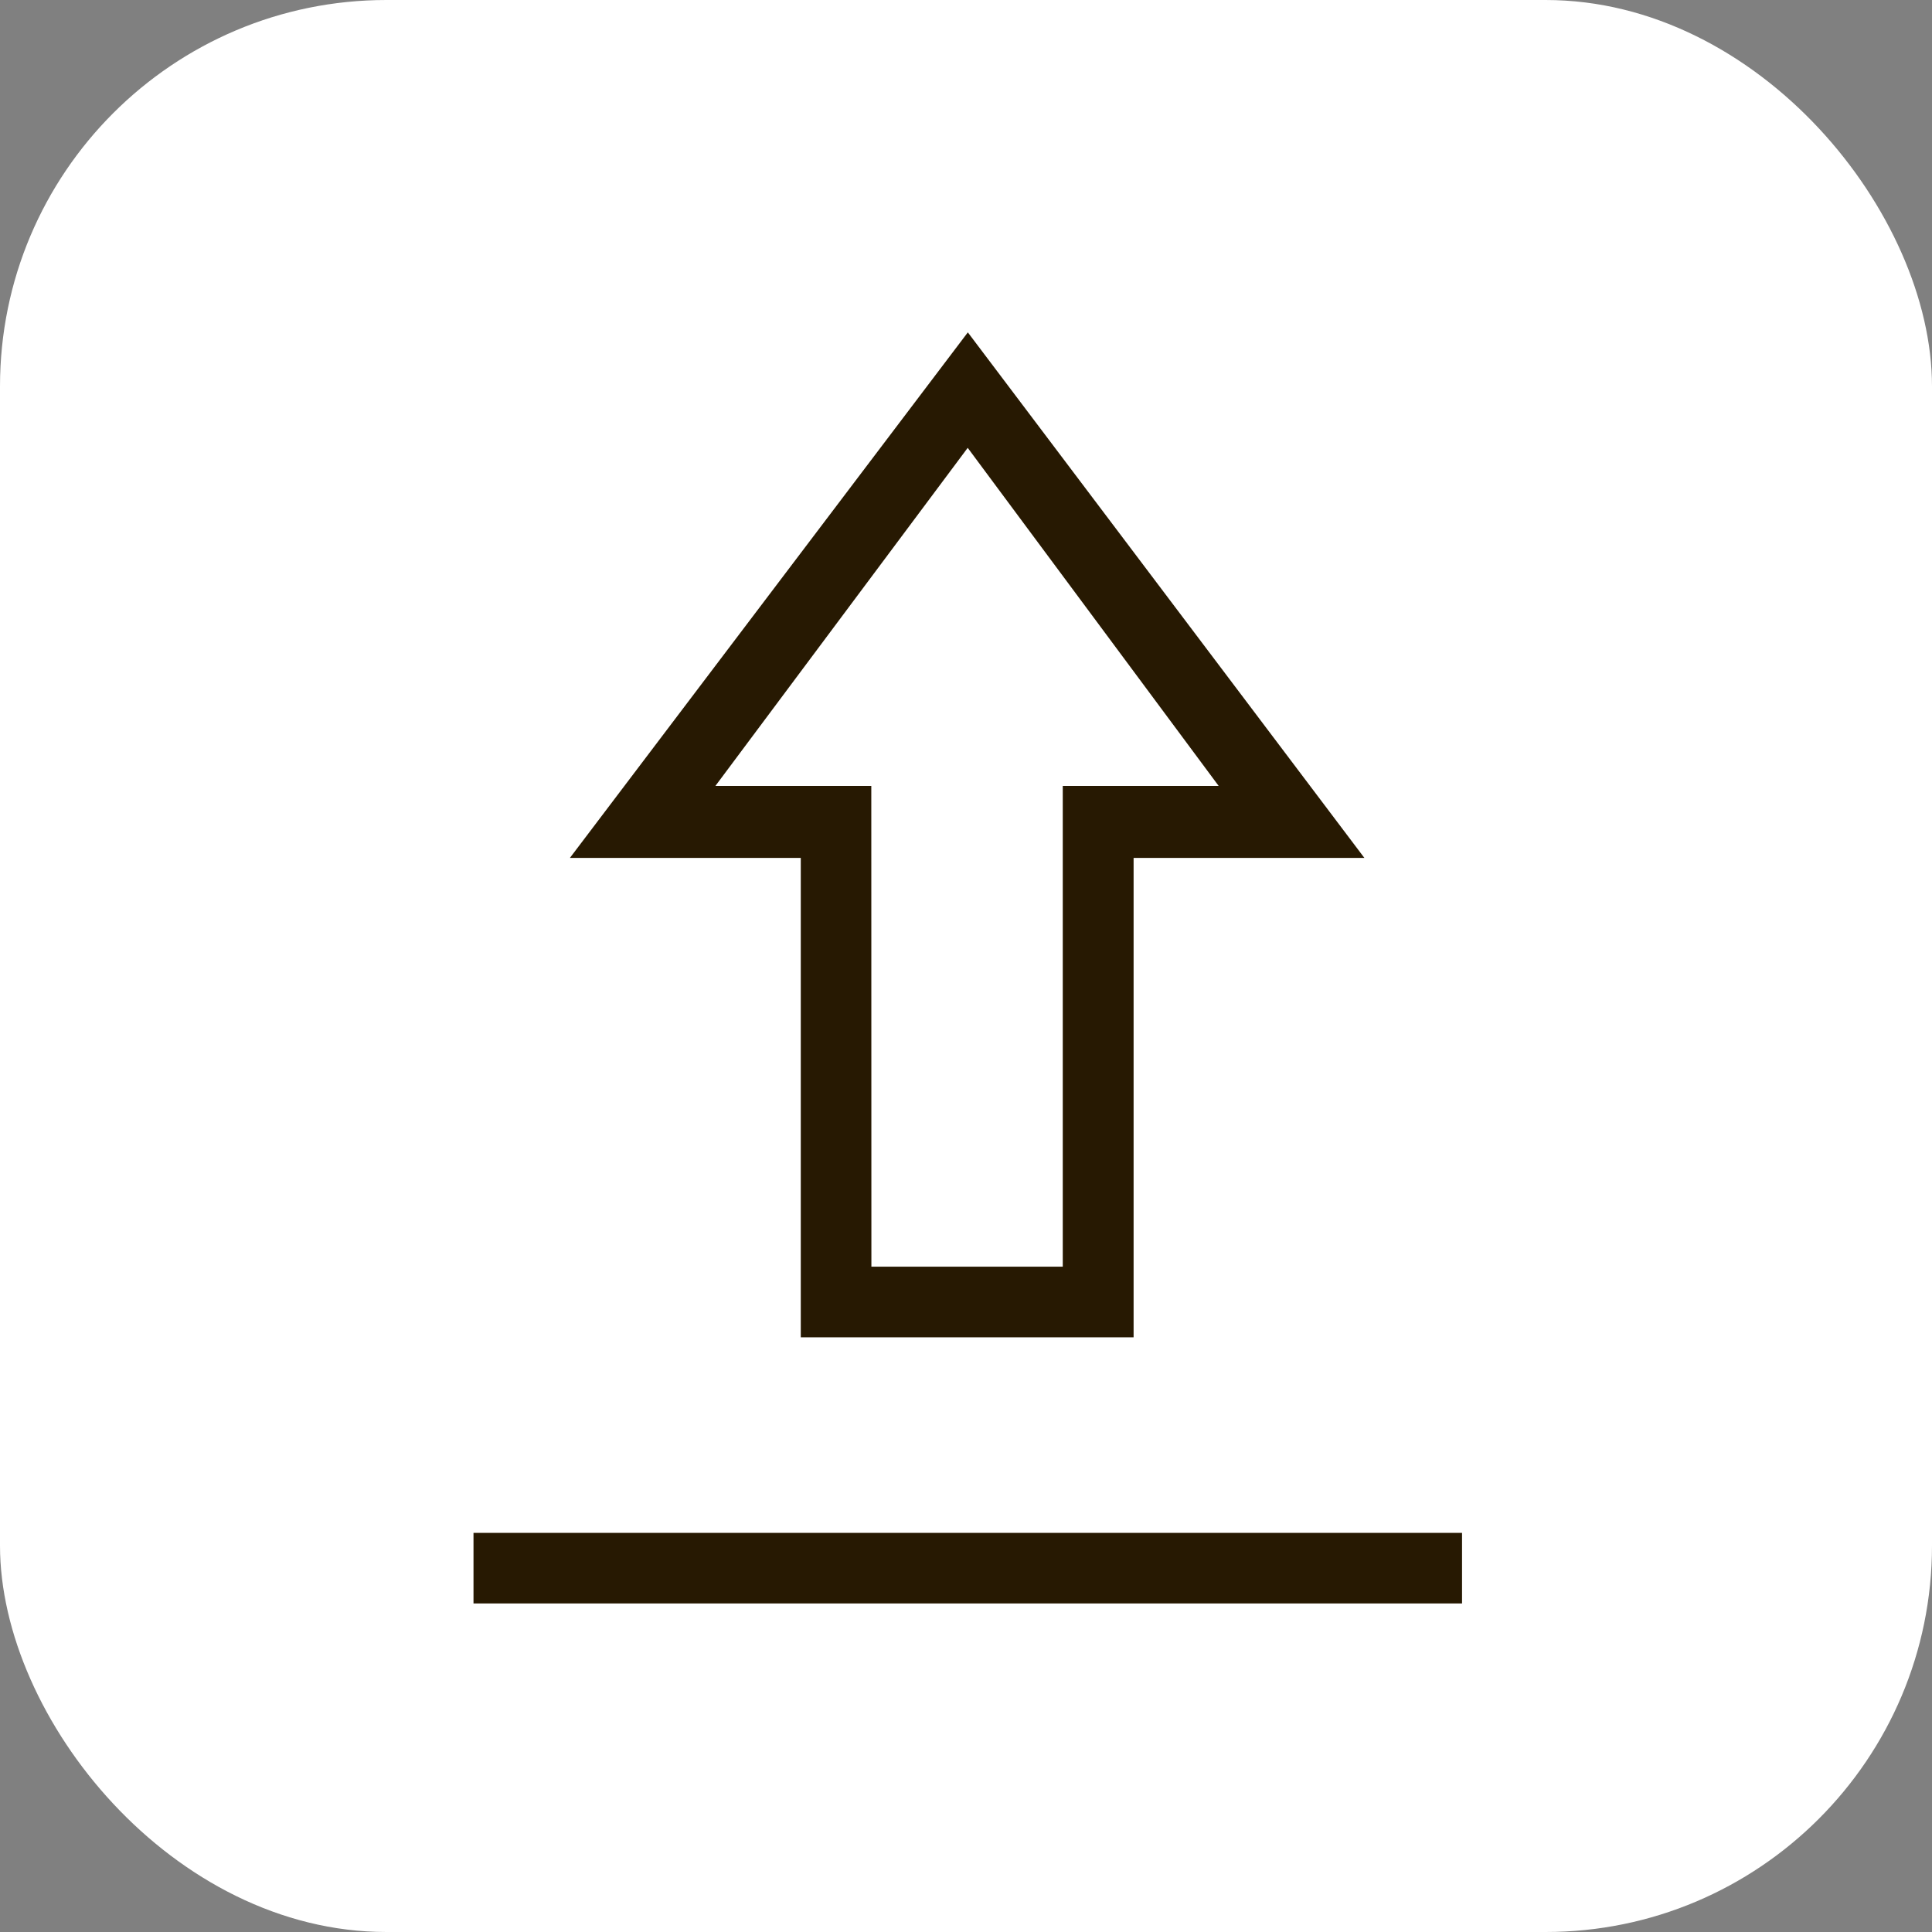
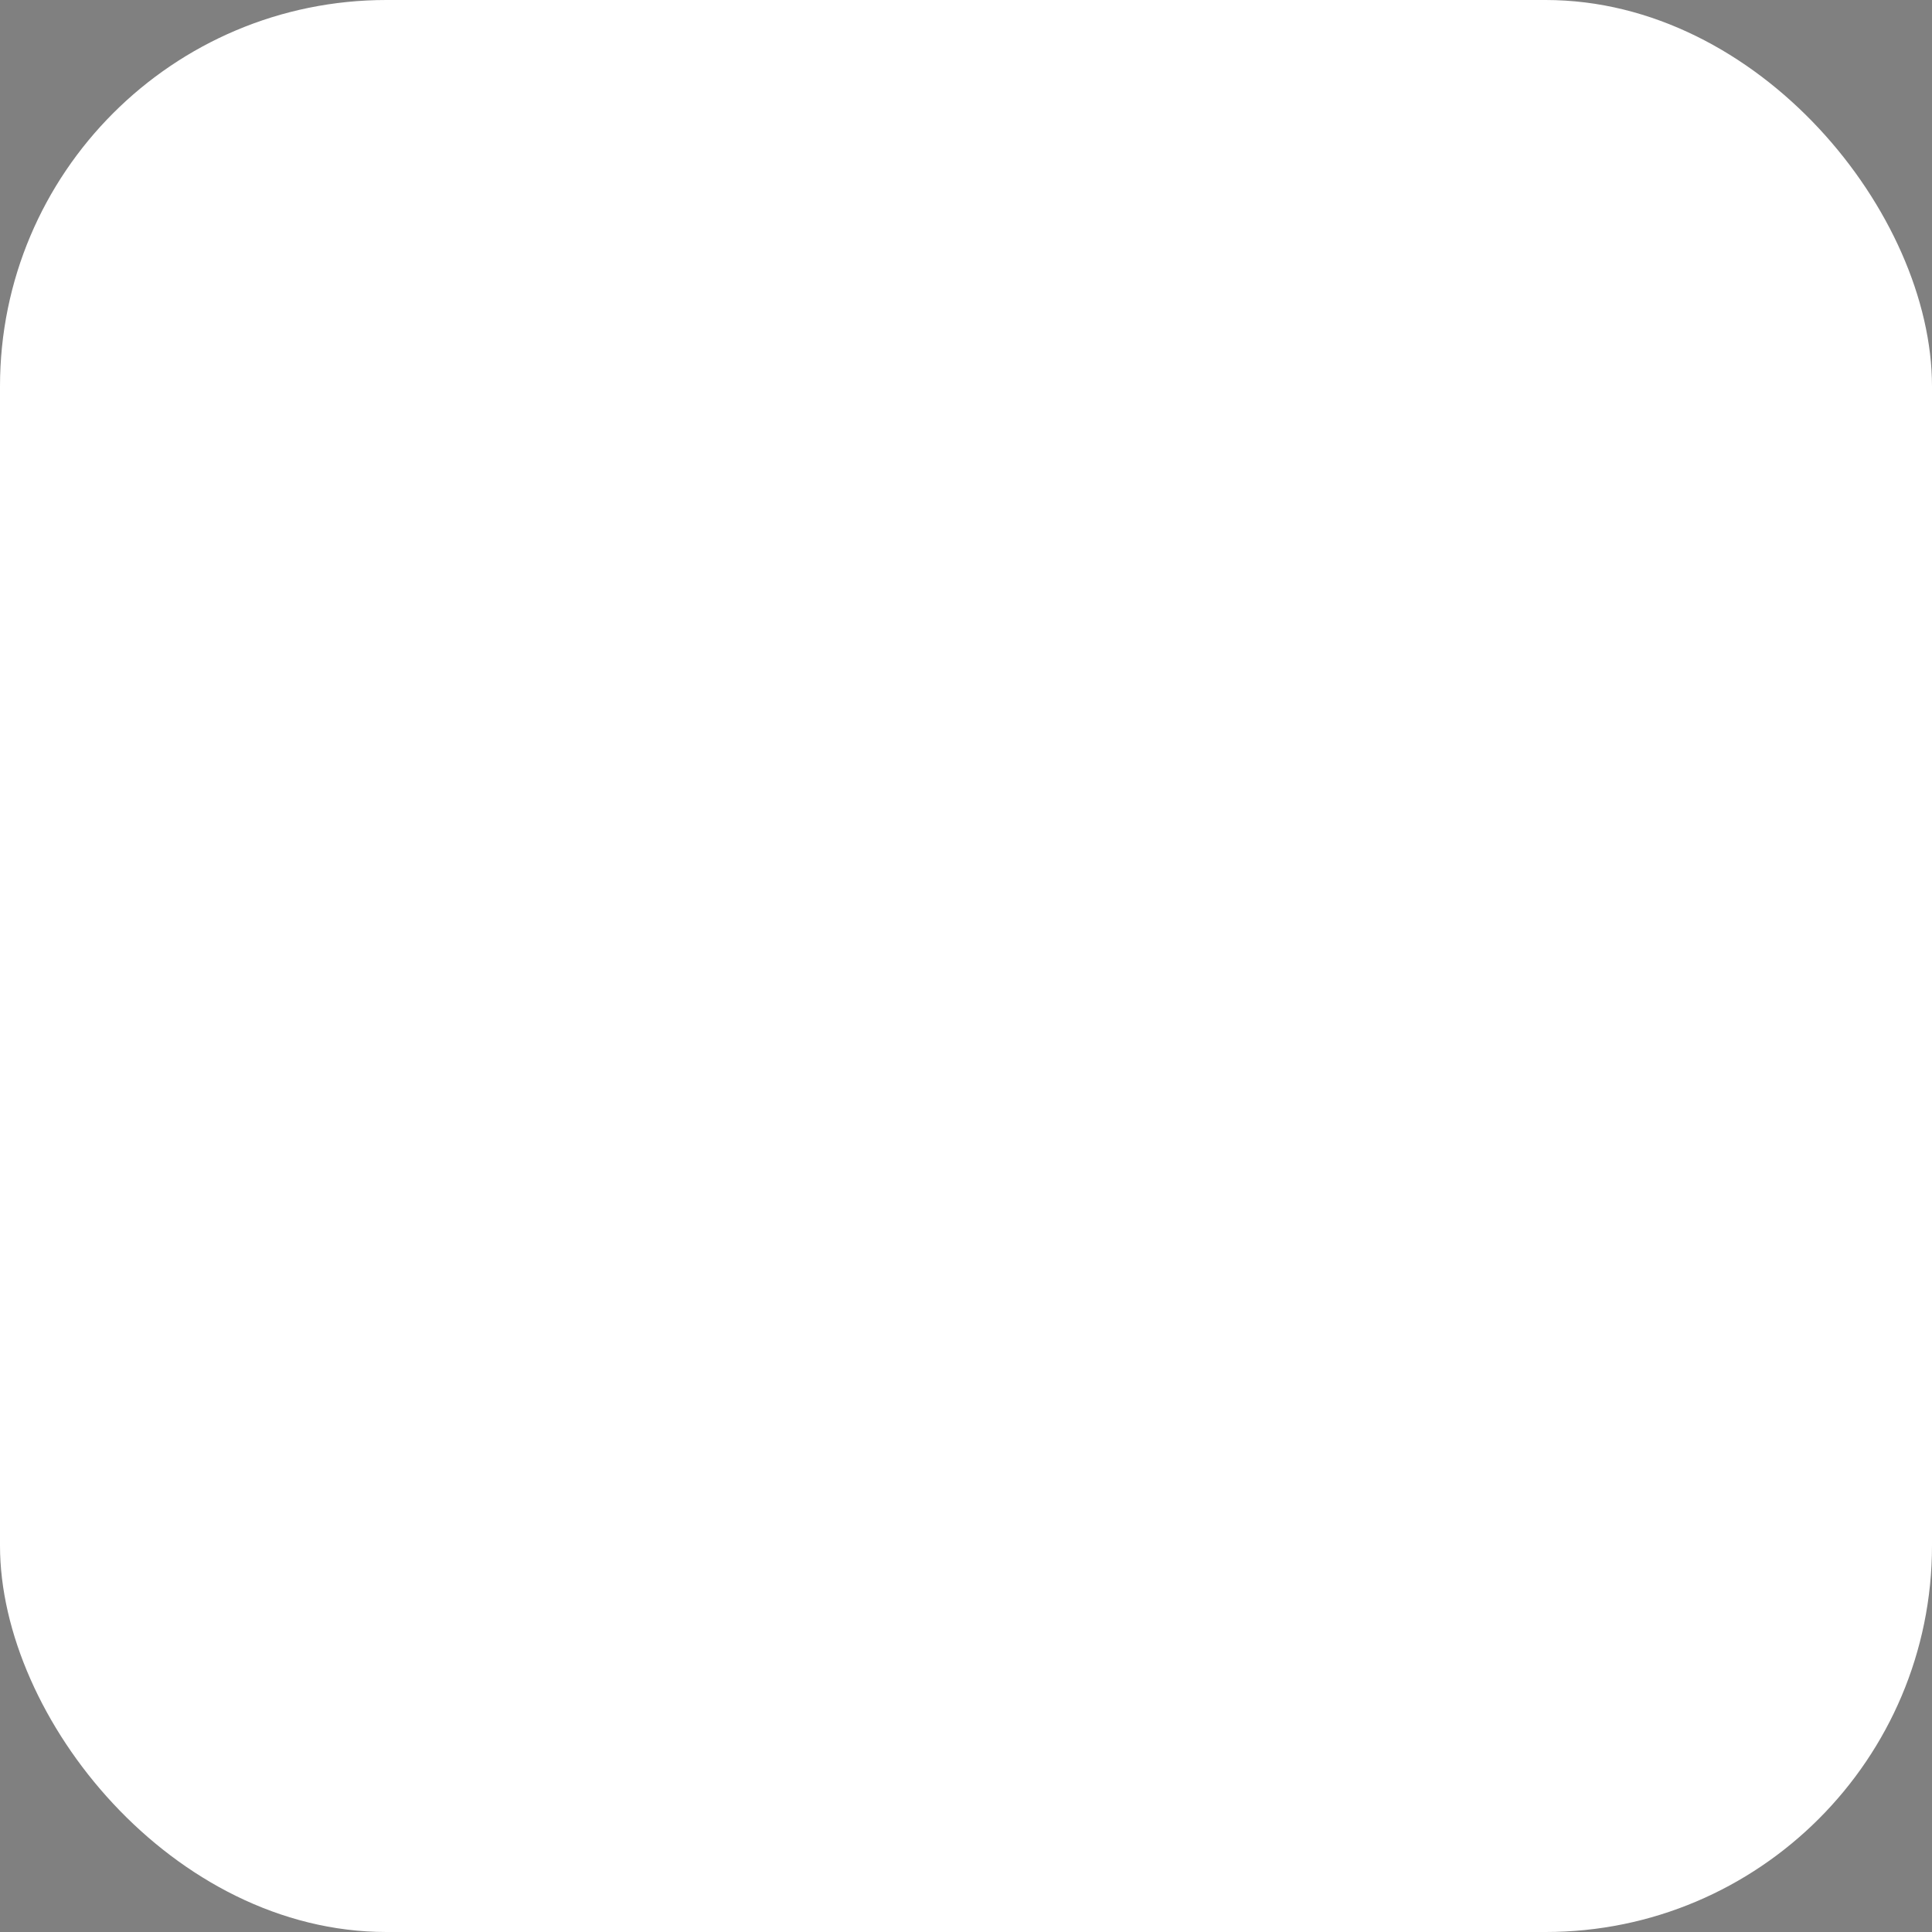
<svg xmlns="http://www.w3.org/2000/svg" width="60" height="60" viewBox="0 0 60 60">
  <rect x="0" y="0" width="60" height="60" fill="#808080" stroke="none" />
  <g id="OPLOAD" transform="translate(20273.373 24098.373)">
    <rect id="Rectángulo_1969" data-name="Rectángulo 1969" width="60" height="60" rx="12" transform="translate(-20273.373 -24098.373)" fill="#fff" />
-     <path id="upload_2_FILL0_wght200_GRAD0_opsz24" d="M200-800.525v-2.193h30.7v2.193Zm10.164-8.266v-14.888h-7.17L215.352-840l12.315,16.321H220.5v14.888Zm2.193-2.193H218.3v-14.93h4.842l-7.794-10.5-7.836,10.5h4.842ZM215.352-825.914Z" transform="translate(-20458.668 -23248.051)" fill="#271902" />
  </g>
</svg>